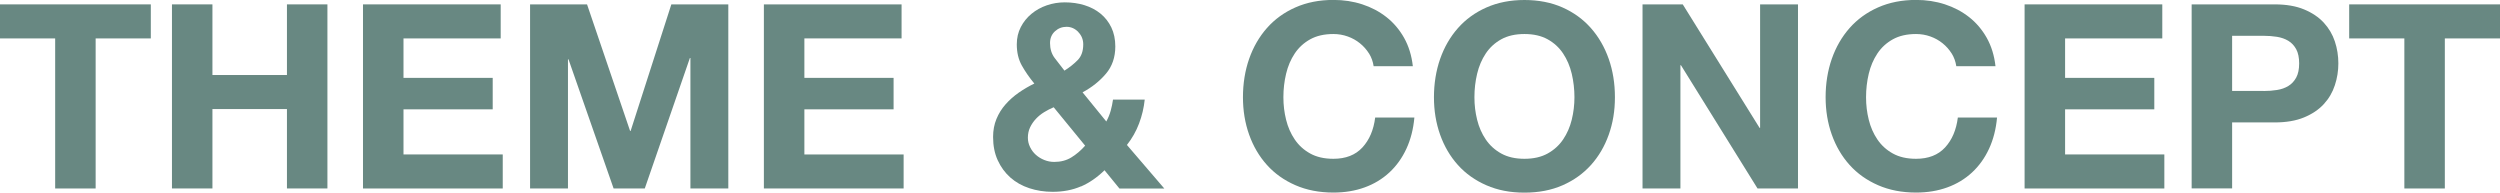
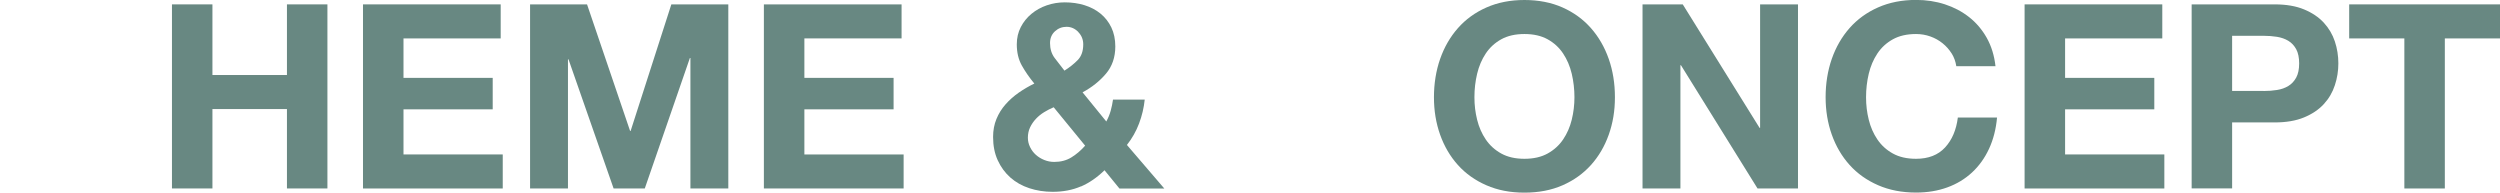
<svg xmlns="http://www.w3.org/2000/svg" width="998.78" height="76.94" viewBox="0 0 998.78 76.94">
  <defs>
    <style>.cls-1{isolation:isolate;}.cls-2{mix-blend-mode:multiply;}.cls-3{fill:#688882;}</style>
  </defs>
  <g class="cls-1">
    <g id="_レイヤー_2">
      <g id="_コンテンツ">
        <g class="cls-2">
-           <path class="cls-3" d="M0,15.35V1.75h60.25v13.6h-22.04v59.95h-16.17V15.35H0Z" />
          <path class="cls-3" d="M84.87,1.75v28.22h29.77V1.75h16.17v73.54h-16.17v-31.72h-29.77v31.72h-16.17V1.75h16.17Z" />
          <path class="cls-3" d="M200.03,1.75v13.6h-38.83v15.76h35.64v12.57h-35.64v18.02h39.65v13.6h-55.83V1.75h55Z" />
          <path class="cls-3" d="M234.53,1.75l17.2,50.57h.21L268.21,1.75h22.76v73.54h-15.14V23.17h-.21l-18.02,52.12h-12.46l-18.02-51.6h-.21v51.6h-15.14V1.75h22.76Z" />
          <path class="cls-3" d="M360.19,1.75v13.6h-38.83v15.76h35.64v12.57h-35.64v18.02h39.65v13.6h-55.83V1.75h55Z" />
          <path class="cls-3" d="M431.82,74.47c-3.33,1.44-7.09,2.16-11.28,2.16-3.3,0-6.4-.48-9.32-1.44-2.92-.96-5.44-2.39-7.57-4.27-2.13-1.89-3.81-4.19-5.05-6.9-1.24-2.71-1.85-5.82-1.85-9.32,0-2.61.45-5,1.34-7.16.89-2.16,2.11-4.12,3.66-5.87,1.55-1.75,3.31-3.31,5.3-4.69,1.99-1.37,4.05-2.58,6.18-3.6-1.99-2.4-3.66-4.81-5-7.21-1.34-2.4-2.01-5.22-2.01-8.45,0-2.54.53-4.84,1.6-6.9,1.06-2.06,2.49-3.83,4.27-5.3,1.79-1.48,3.83-2.61,6.13-3.4,2.3-.79,4.69-1.18,7.16-1.18,2.82,0,5.44.38,7.88,1.13,2.44.76,4.57,1.87,6.39,3.35,1.82,1.48,3.26,3.31,4.33,5.51,1.06,2.2,1.6,4.74,1.6,7.62,0,4.33-1.25,7.97-3.76,10.92-2.51,2.95-5.61,5.43-9.32,7.42l9.48,11.64c.75-1.37,1.34-2.8,1.75-4.27.41-1.48.72-2.97.93-4.48h12.67c-.34,3.3-1.1,6.49-2.27,9.58-1.17,3.09-2.78,5.94-4.84,8.55l14.94,17.41h-17.92l-5.97-7.31c-2.95,2.88-6.09,5.05-9.42,6.49ZM417.15,44.81c-1.24.76-2.34,1.65-3.3,2.68-.96,1.03-1.73,2.16-2.32,3.4-.58,1.24-.88,2.61-.88,4.12,0,1.31.29,2.56.88,3.76.58,1.2,1.36,2.23,2.32,3.09.96.86,2.08,1.54,3.35,2.06,1.27.51,2.59.77,3.97.77,2.61,0,4.89-.6,6.85-1.8,1.96-1.2,3.79-2.76,5.51-4.69l-12.57-15.35c-1.31.55-2.58,1.2-3.81,1.96ZM430.79,12.77c-1.34-1.37-2.9-2.06-4.69-2.06s-3.33.6-4.64,1.8c-1.3,1.2-1.96,2.76-1.96,4.69,0,2.33.62,4.33,1.85,5.97s2.54,3.33,3.91,5.05c2.06-1.3,3.83-2.71,5.3-4.22,1.48-1.51,2.21-3.6,2.21-6.28,0-1.92-.67-3.57-2.01-4.94Z" />
-           <path class="cls-3" d="M546.93,21.37c-.96-1.54-2.16-2.9-3.61-4.07-1.44-1.17-3.07-2.08-4.89-2.73-1.82-.65-3.73-.98-5.72-.98-3.64,0-6.73.7-9.27,2.11-2.54,1.41-4.6,3.3-6.18,5.67-1.58,2.37-2.73,5.06-3.45,8.09-.72,3.02-1.08,6.15-1.08,9.37s.36,6.09,1.08,9.01c.72,2.92,1.87,5.55,3.45,7.88,1.58,2.33,3.64,4.21,6.18,5.61,2.54,1.41,5.63,2.11,9.27,2.11,4.94,0,8.81-1.51,11.59-4.53,2.78-3.02,4.48-7,5.1-11.95h15.66c-.41,4.6-1.48,8.76-3.19,12.46-1.72,3.71-3.98,6.87-6.8,9.48-2.82,2.61-6.11,4.6-9.89,5.97-3.78,1.37-7.93,2.06-12.46,2.06-5.63,0-10.7-.98-15.19-2.94-4.5-1.96-8.29-4.65-11.38-8.09-3.09-3.43-5.46-7.47-7.11-12.1-1.65-4.63-2.47-9.63-2.47-14.99s.82-10.59,2.47-15.3c1.65-4.7,4.02-8.81,7.11-12.31s6.88-6.25,11.38-8.24c4.5-1.99,9.56-2.99,15.19-2.99,4.05,0,7.88.58,11.48,1.75,3.6,1.17,6.83,2.87,9.68,5.1,2.85,2.23,5.2,5,7.06,8.29,1.85,3.3,3.02,7.07,3.5,11.33h-15.66c-.28-1.85-.89-3.55-1.85-5.1Z" />
          <path class="cls-3" d="M575.35,23.54c1.65-4.7,4.02-8.81,7.11-12.31s6.88-6.25,11.38-8.24c4.5-1.99,9.56-2.99,15.19-2.99s10.78,1,15.24,2.99c4.46,1.99,8.24,4.74,11.33,8.24,3.09,3.5,5.46,7.61,7.11,12.31,1.65,4.7,2.47,9.8,2.47,15.3s-.82,10.35-2.47,14.99c-1.65,4.64-4.02,8.67-7.11,12.1-3.09,3.43-6.87,6.13-11.33,8.09-4.46,1.96-9.54,2.94-15.24,2.94s-10.7-.98-15.19-2.94c-4.5-1.96-8.29-4.65-11.38-8.09-3.09-3.43-5.46-7.47-7.11-12.1-1.65-4.63-2.47-9.63-2.47-14.99s.82-10.59,2.47-15.3ZM590.13,47.84c.72,2.92,1.87,5.55,3.45,7.88,1.58,2.33,3.64,4.21,6.18,5.61,2.54,1.41,5.63,2.11,9.27,2.11s6.73-.7,9.27-2.11c2.54-1.41,4.6-3.28,6.18-5.61,1.58-2.33,2.73-4.96,3.45-7.88.72-2.92,1.08-5.92,1.08-9.01s-.36-6.35-1.08-9.37c-.72-3.02-1.87-5.72-3.45-8.09-1.58-2.37-3.64-4.26-6.18-5.67-2.54-1.41-5.63-2.11-9.27-2.11s-6.73.7-9.27,2.11c-2.54,1.41-4.6,3.3-6.18,5.67-1.58,2.37-2.73,5.06-3.45,8.09-.72,3.02-1.08,6.15-1.08,9.37s.36,6.09,1.08,9.01Z" />
          <path class="cls-3" d="M672.28,1.75l30.69,49.34h.21V1.75h15.14v73.54h-16.17l-30.59-49.23h-.21v49.23h-15.14V1.75h16.07Z" />
          <path class="cls-3" d="M779.71,21.37c-.96-1.54-2.16-2.9-3.61-4.07-1.44-1.17-3.07-2.08-4.89-2.73-1.82-.65-3.73-.98-5.72-.98-3.64,0-6.73.7-9.27,2.11-2.54,1.41-4.6,3.3-6.18,5.67-1.58,2.37-2.73,5.06-3.45,8.09-.72,3.02-1.08,6.15-1.08,9.37s.36,6.09,1.08,9.01c.72,2.92,1.87,5.55,3.45,7.88,1.58,2.33,3.64,4.21,6.18,5.61,2.54,1.41,5.63,2.11,9.27,2.11,4.94,0,8.81-1.51,11.59-4.53,2.78-3.02,4.48-7,5.1-11.95h15.66c-.41,4.6-1.48,8.76-3.19,12.46-1.72,3.71-3.98,6.87-6.8,9.48-2.82,2.61-6.11,4.6-9.89,5.97-3.78,1.37-7.93,2.06-12.46,2.06-5.63,0-10.7-.98-15.19-2.94-4.5-1.96-8.29-4.65-11.38-8.09-3.09-3.43-5.46-7.47-7.11-12.1-1.65-4.63-2.47-9.63-2.47-14.99s.82-10.59,2.47-15.3c1.65-4.7,4.02-8.81,7.11-12.31s6.88-6.25,11.38-8.24c4.5-1.99,9.56-2.99,15.19-2.99,4.05,0,7.88.58,11.48,1.75,3.6,1.17,6.83,2.87,9.68,5.1,2.85,2.23,5.2,5,7.06,8.29,1.85,3.3,3.02,7.07,3.5,11.33h-15.66c-.28-1.85-.89-3.55-1.85-5.1Z" />
          <path class="cls-3" d="M863.86,1.75v13.6h-38.83v15.76h35.64v12.57h-35.64v18.02h39.65v13.6h-55.83V1.75h55Z" />
          <path class="cls-3" d="M908.76,1.75c4.6,0,8.51.67,11.74,2.01,3.23,1.34,5.85,3.11,7.88,5.3,2.02,2.2,3.5,4.7,4.43,7.52.93,2.82,1.39,5.73,1.39,8.75s-.46,5.85-1.39,8.7c-.93,2.85-2.4,5.37-4.43,7.57-2.03,2.2-4.65,3.97-7.88,5.3-3.23,1.34-7.14,2.01-11.74,2.01h-17v26.37h-16.17V1.75h33.17ZM904.33,36.36c1.85,0,3.64-.14,5.36-.41,1.72-.27,3.23-.81,4.53-1.6,1.3-.79,2.35-1.91,3.14-3.35.79-1.44,1.18-3.33,1.18-5.67s-.4-4.22-1.18-5.67c-.79-1.44-1.84-2.56-3.14-3.35-1.31-.79-2.82-1.32-4.53-1.6-1.72-.27-3.5-.41-5.36-.41h-12.57v22.04h12.57Z" />
          <path class="cls-3" d="M938.53,15.35V1.75h60.25v13.6h-22.04v59.95h-16.17V15.35h-22.04Z" />
        </g>
      </g>
    </g>
  </g>
</svg>